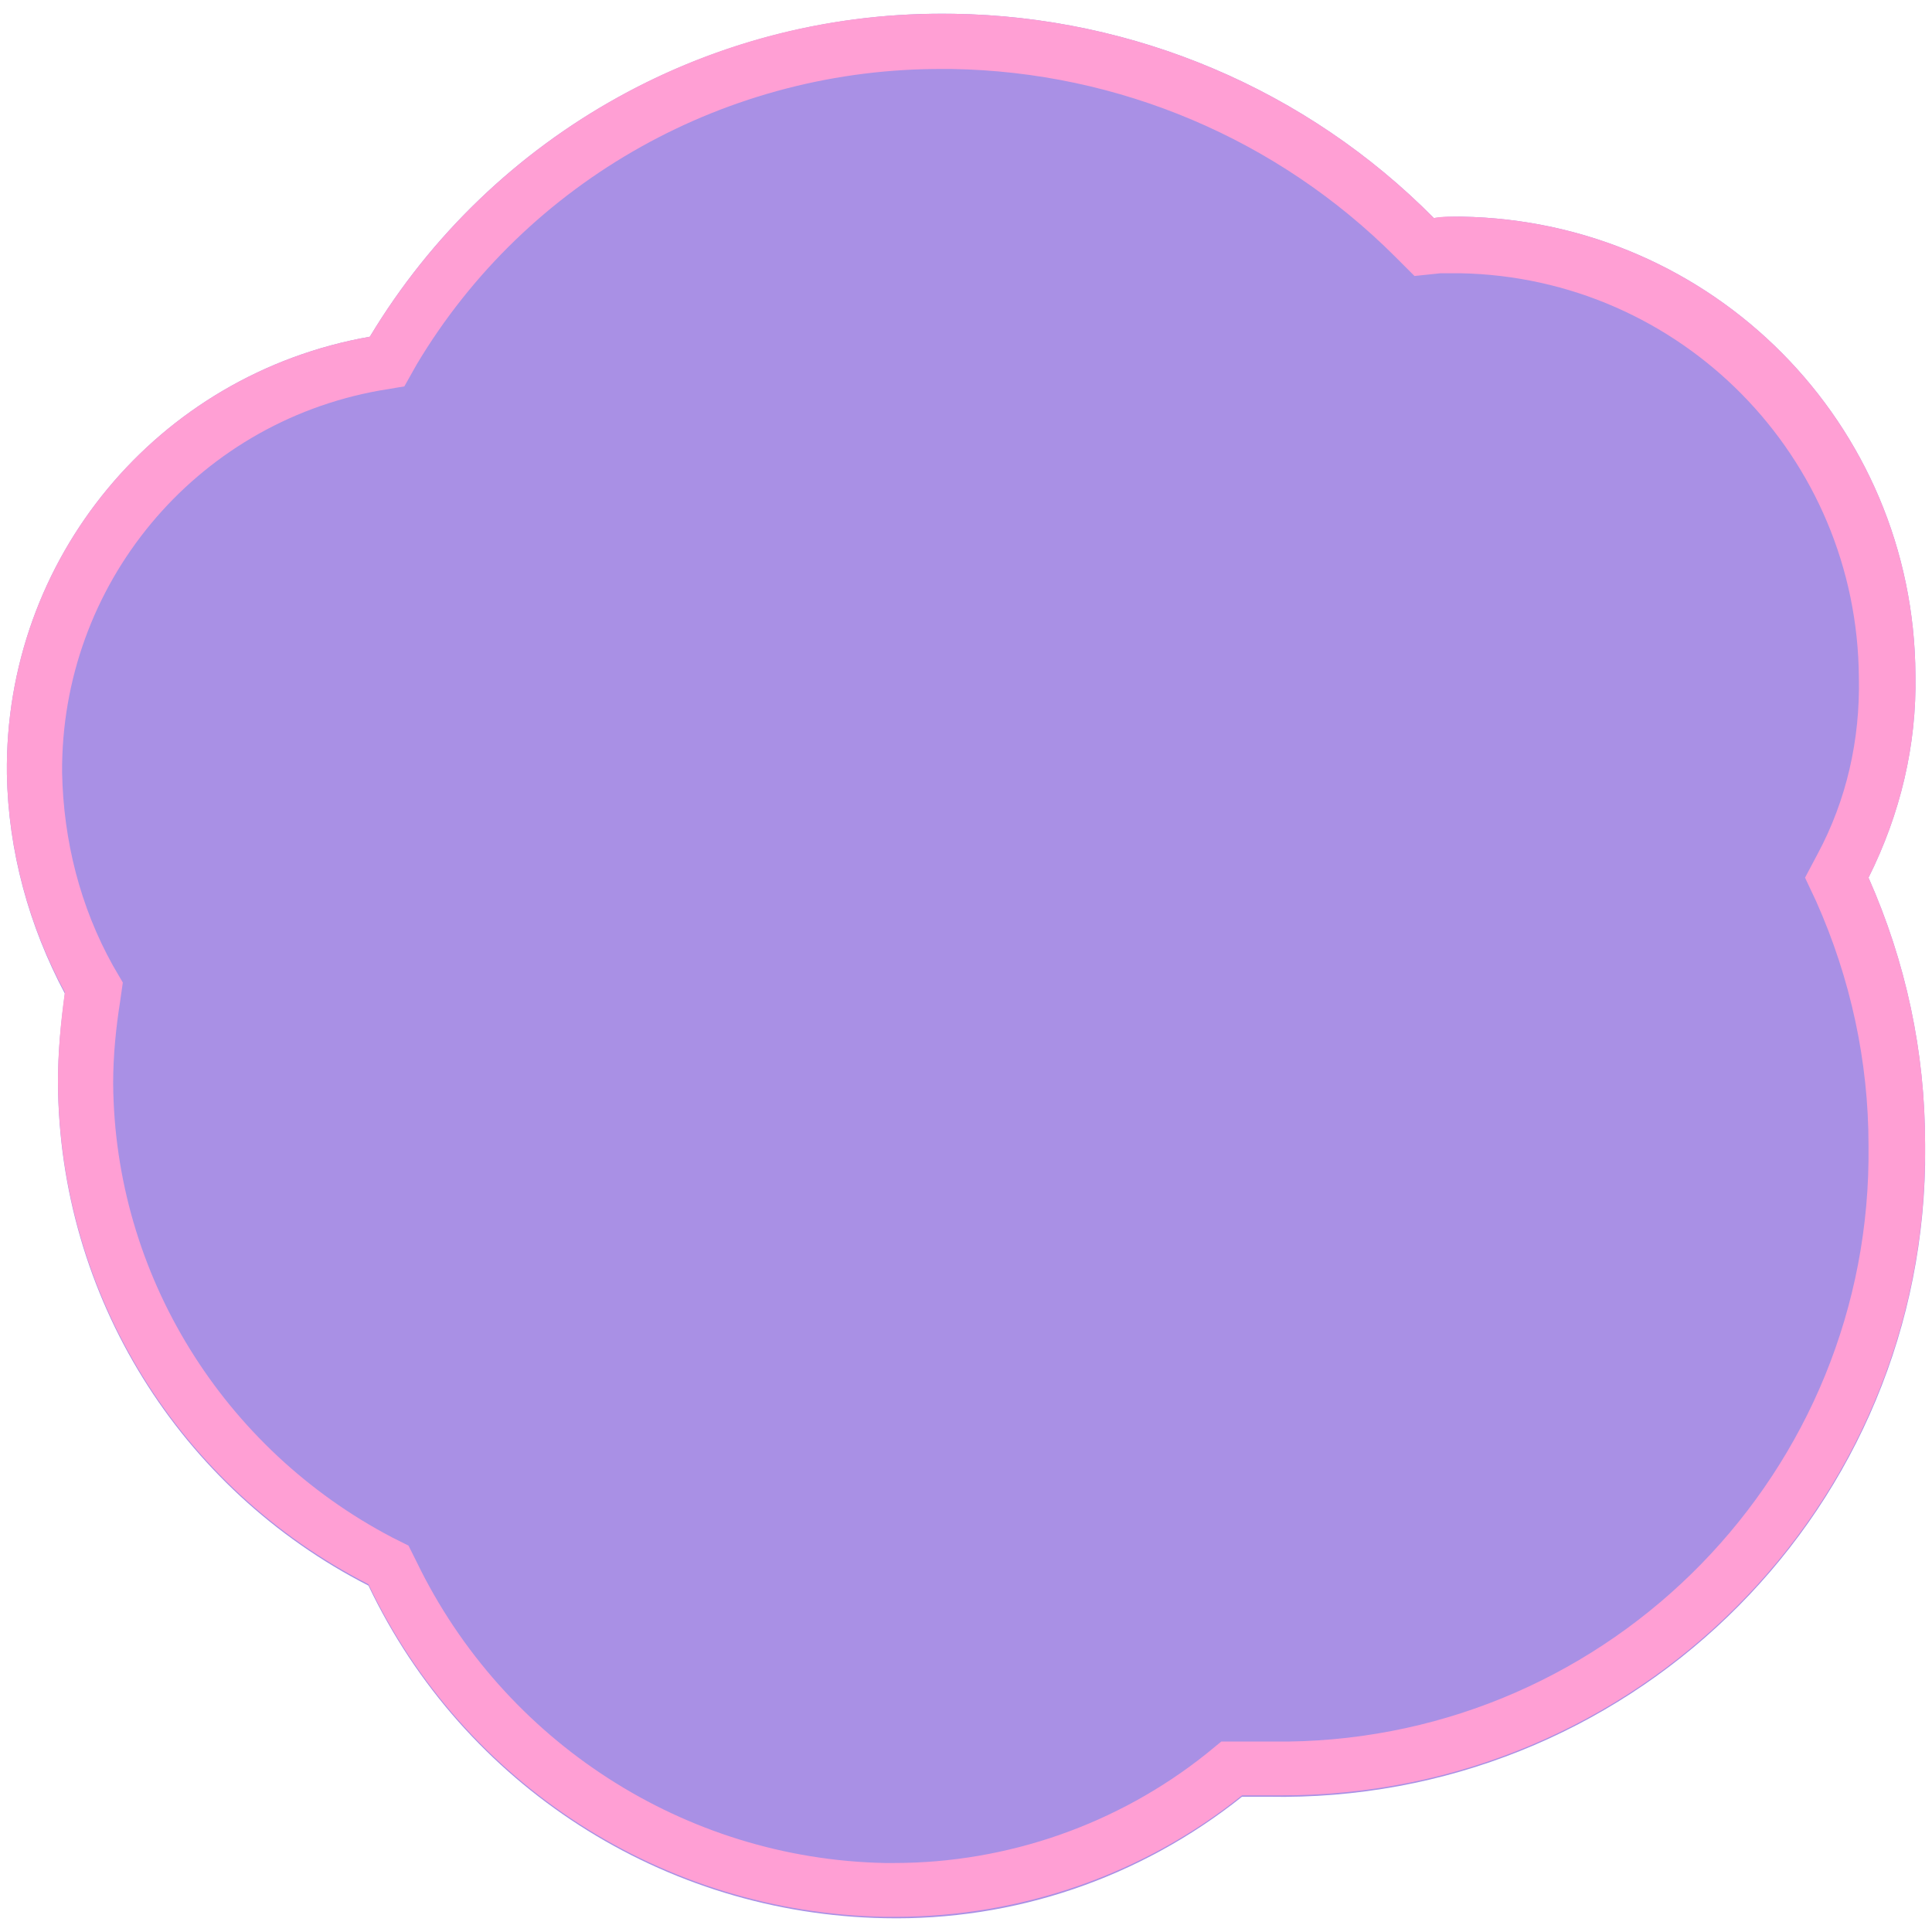
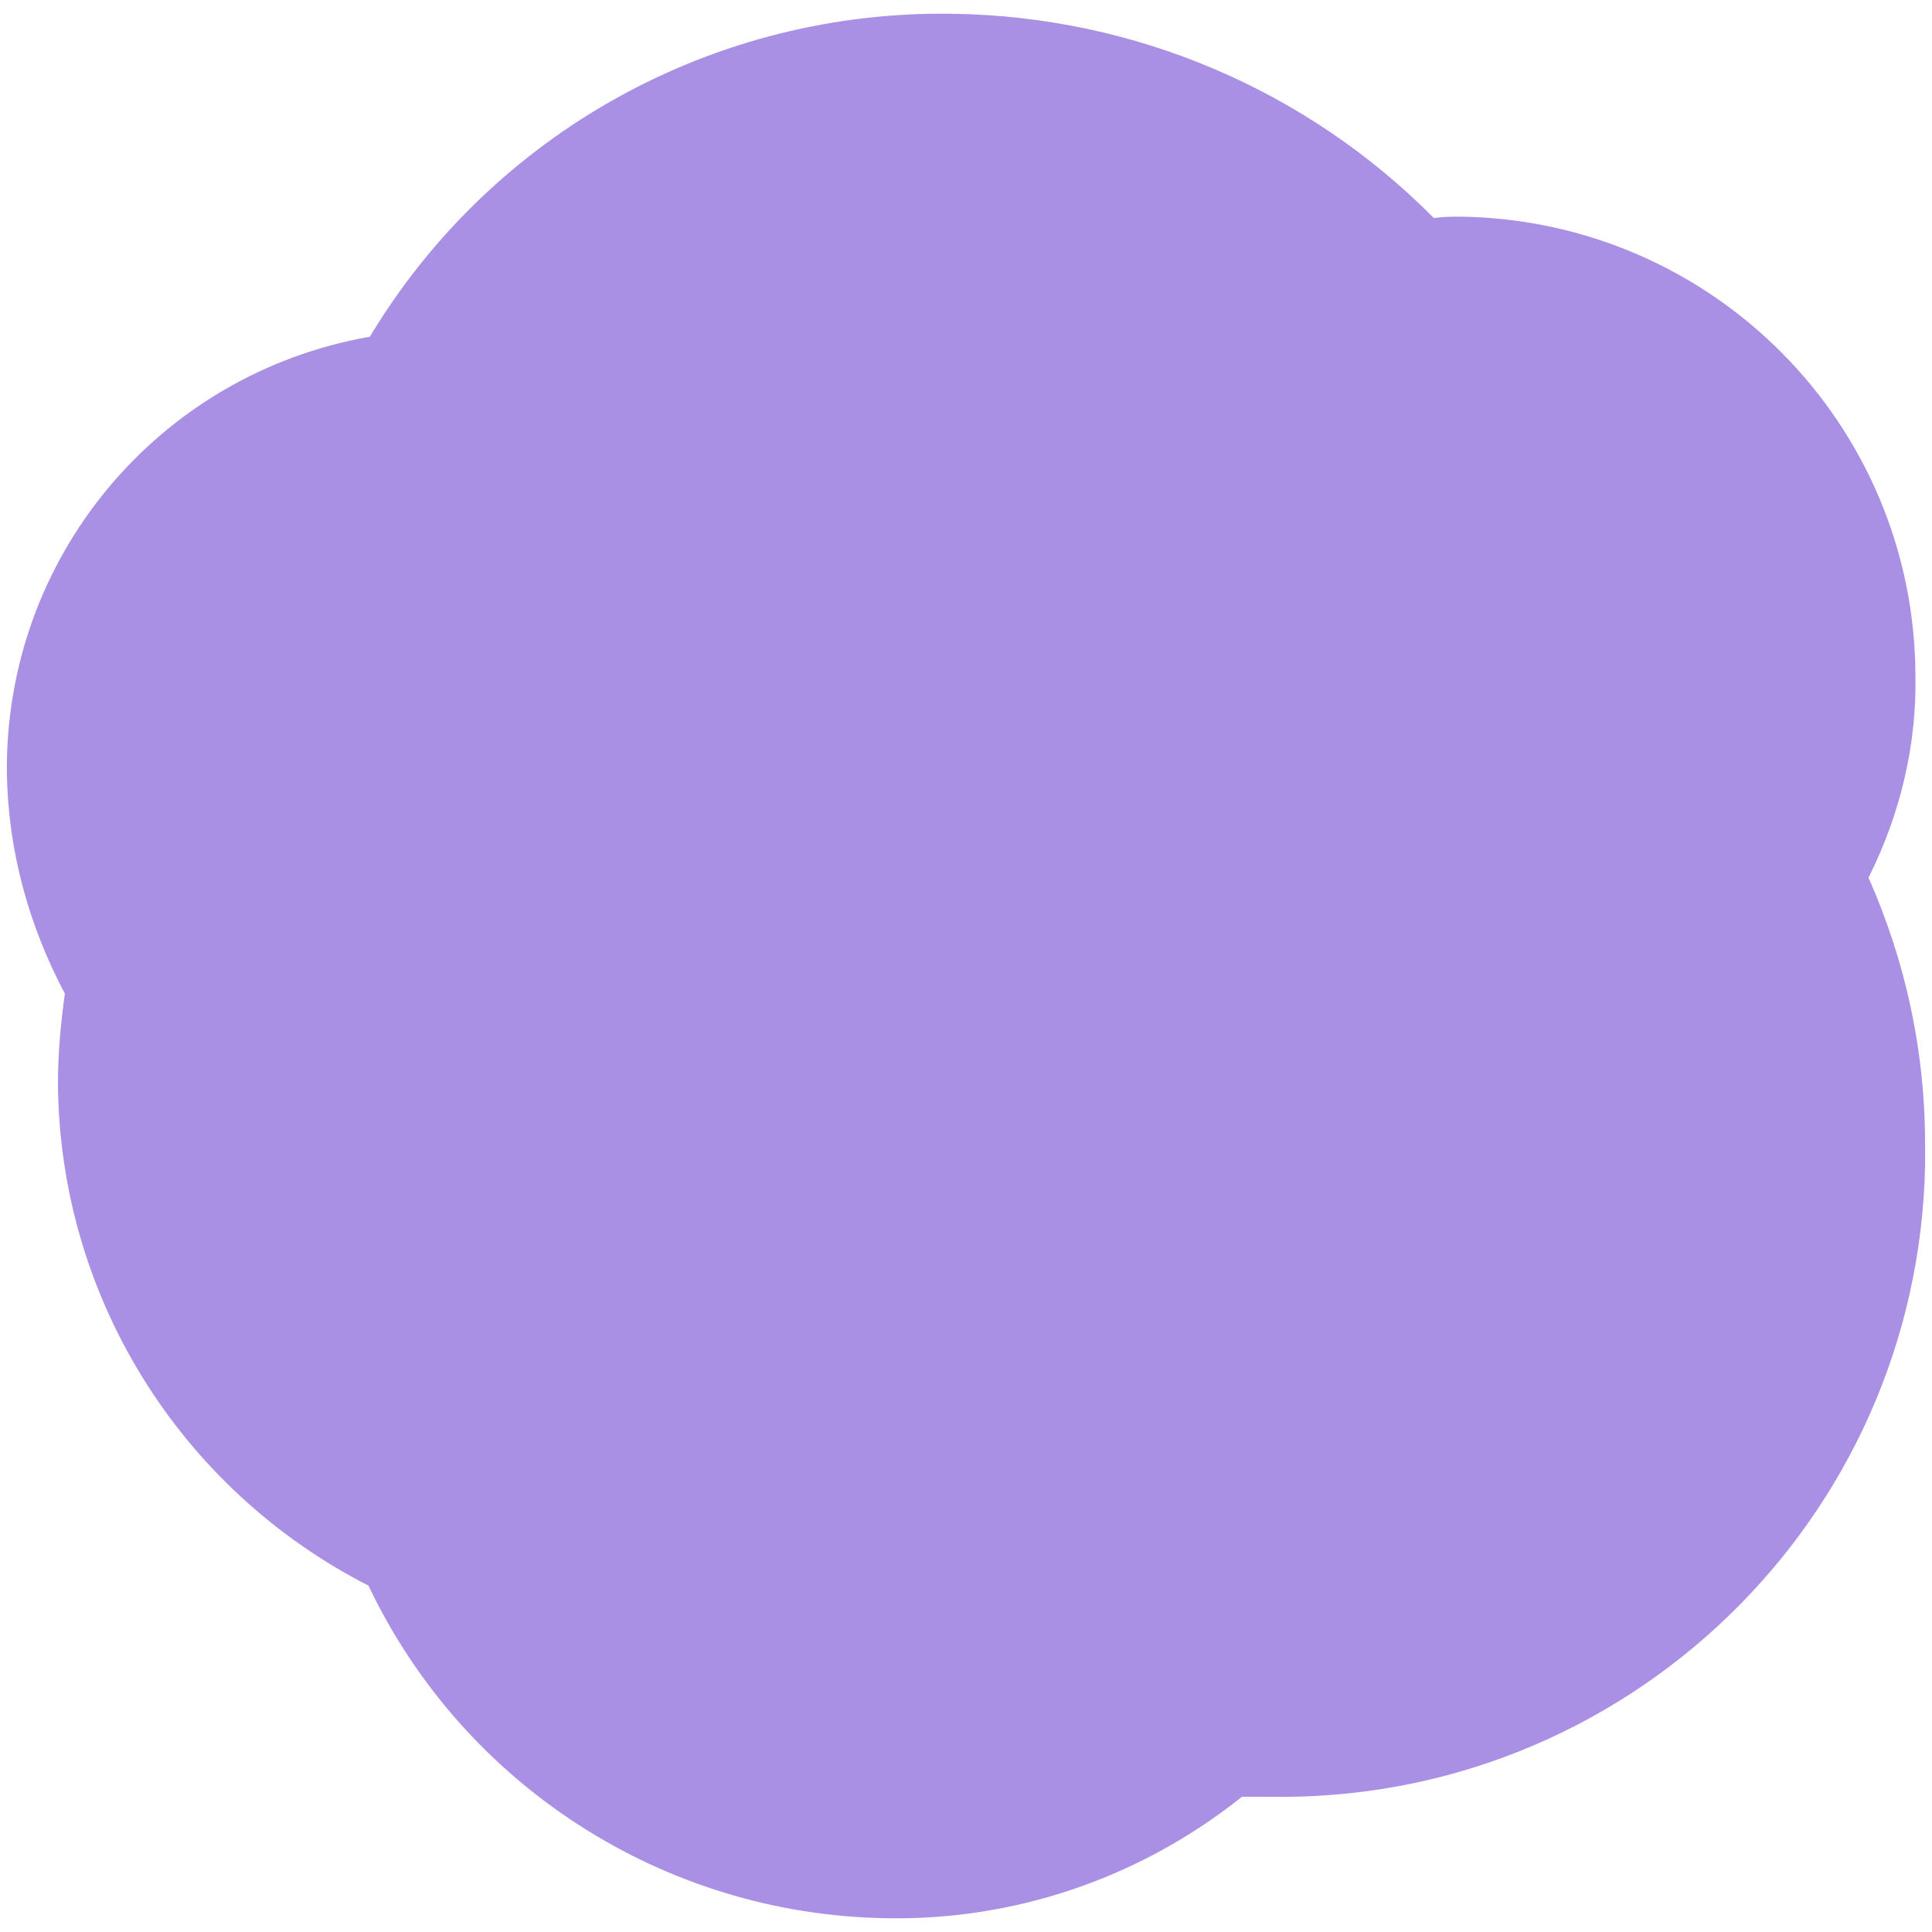
<svg xmlns="http://www.w3.org/2000/svg" version="1.1" id="レイヤー_1" x="0px" y="0px" viewBox="0 0 140 140" style="enable-background:new 0 0 140 140;" xml:space="preserve">
  <style type="text/css">
	.st0{fill:#A990E5;}
	.st1{fill:#FF9FD4;}
</style>
  <g>
    <path id="パス_3992" class="st0" d="M4.7,72c-0.3,2.2-0.5,4.3-0.5,6.5c0.1,15.4,8.8,29.4,22.5,36.4c6.9,14.5,21.4,23.8,37.4,24.1   c9.4,0.2,18.5-2.9,25.9-8.8l1.9,0c25.8,0.5,47.1-20,47.6-45.8c0-0.5,0-1,0-1.5c0-6.7-1.4-13.2-4.1-19.3c2.3-4.6,3.5-9.6,3.4-14.7   c-0.1-18.2-14.7-32.9-32.9-33.2c-0.7,0-1.3,0-2,0.1C94.7,6.5,82.2,1.2,69.1,1C51.8,0.7,35.7,9.6,26.8,24.4   C11.4,27.1,0.3,40.5,0.5,56.1C0.6,61.7,2.1,67.1,4.7,72z" />
-     <path id="パス_3993" class="st1" d="M68.4,5c0.2,0,0.4,0,0.6,0c12.1,0.2,23.6,5.1,32.1,13.6l1.4,1.4l1.9-0.2c0.3,0,0.5,0,0.8,0   c0.2,0,0.4,0,0.6,0c16,0.3,28.8,13.3,28.9,29.3c0.1,4.5-0.9,8.9-3,12.8l-0.9,1.7l0.8,1.7c2.5,5.6,3.8,11.6,3.8,17.7   c0.3,23.6-18.6,42.9-42.1,43.2c-0.2,0-0.5,0-0.7,0c-0.2,0-0.5,0-0.7,0l-1,0l-1,0l-1.4,0l-1.1,0.9c-6.4,5.1-14.4,7.9-22.6,7.9   c-0.2,0-0.5,0-0.7,0c-14.5-0.3-27.6-8.8-33.9-21.8l-0.6-1.2l-1.2-0.6C16.2,105,8.3,92.4,8.2,78.5c0-2,0.2-4,0.5-5.9l0.2-1.4L8.2,70   c-2.4-4.3-3.6-9.1-3.7-14c-0.1-13.6,9.6-25.3,23-27.7l1.8-0.3l0.9-1.6C38.2,13,52.8,4.9,68.4,5 M68.4,1c-17-0.1-32.8,8.8-41.6,23.4   C11.4,27.1,0.3,40.5,0.5,56.1c0.1,5.5,1.6,11,4.2,15.8c-0.3,2.2-0.5,4.3-0.5,6.5c0.1,15.4,8.8,29.4,22.5,36.4   c6.9,14.5,21.4,23.8,37.4,24.1c0.3,0,0.5,0,0.8,0c9.1,0,18-3.1,25.1-8.8l1.9,0c0.3,0,0.5,0,0.8,0c25.8,0.1,46.7-20.8,46.8-46.5   c0-0.2,0-0.5,0-0.7c0-6.7-1.4-13.2-4.1-19.3c2.3-4.6,3.5-9.6,3.4-14.7c-0.1-18.2-14.7-32.9-32.9-33.2c-0.2,0-0.5,0-0.7,0   c-0.4,0-0.8,0-1.3,0.1C94.7,6.5,82.2,1.2,69.1,1C68.8,1,68.6,1,68.4,1L68.4,1z" />
  </g>
</svg>